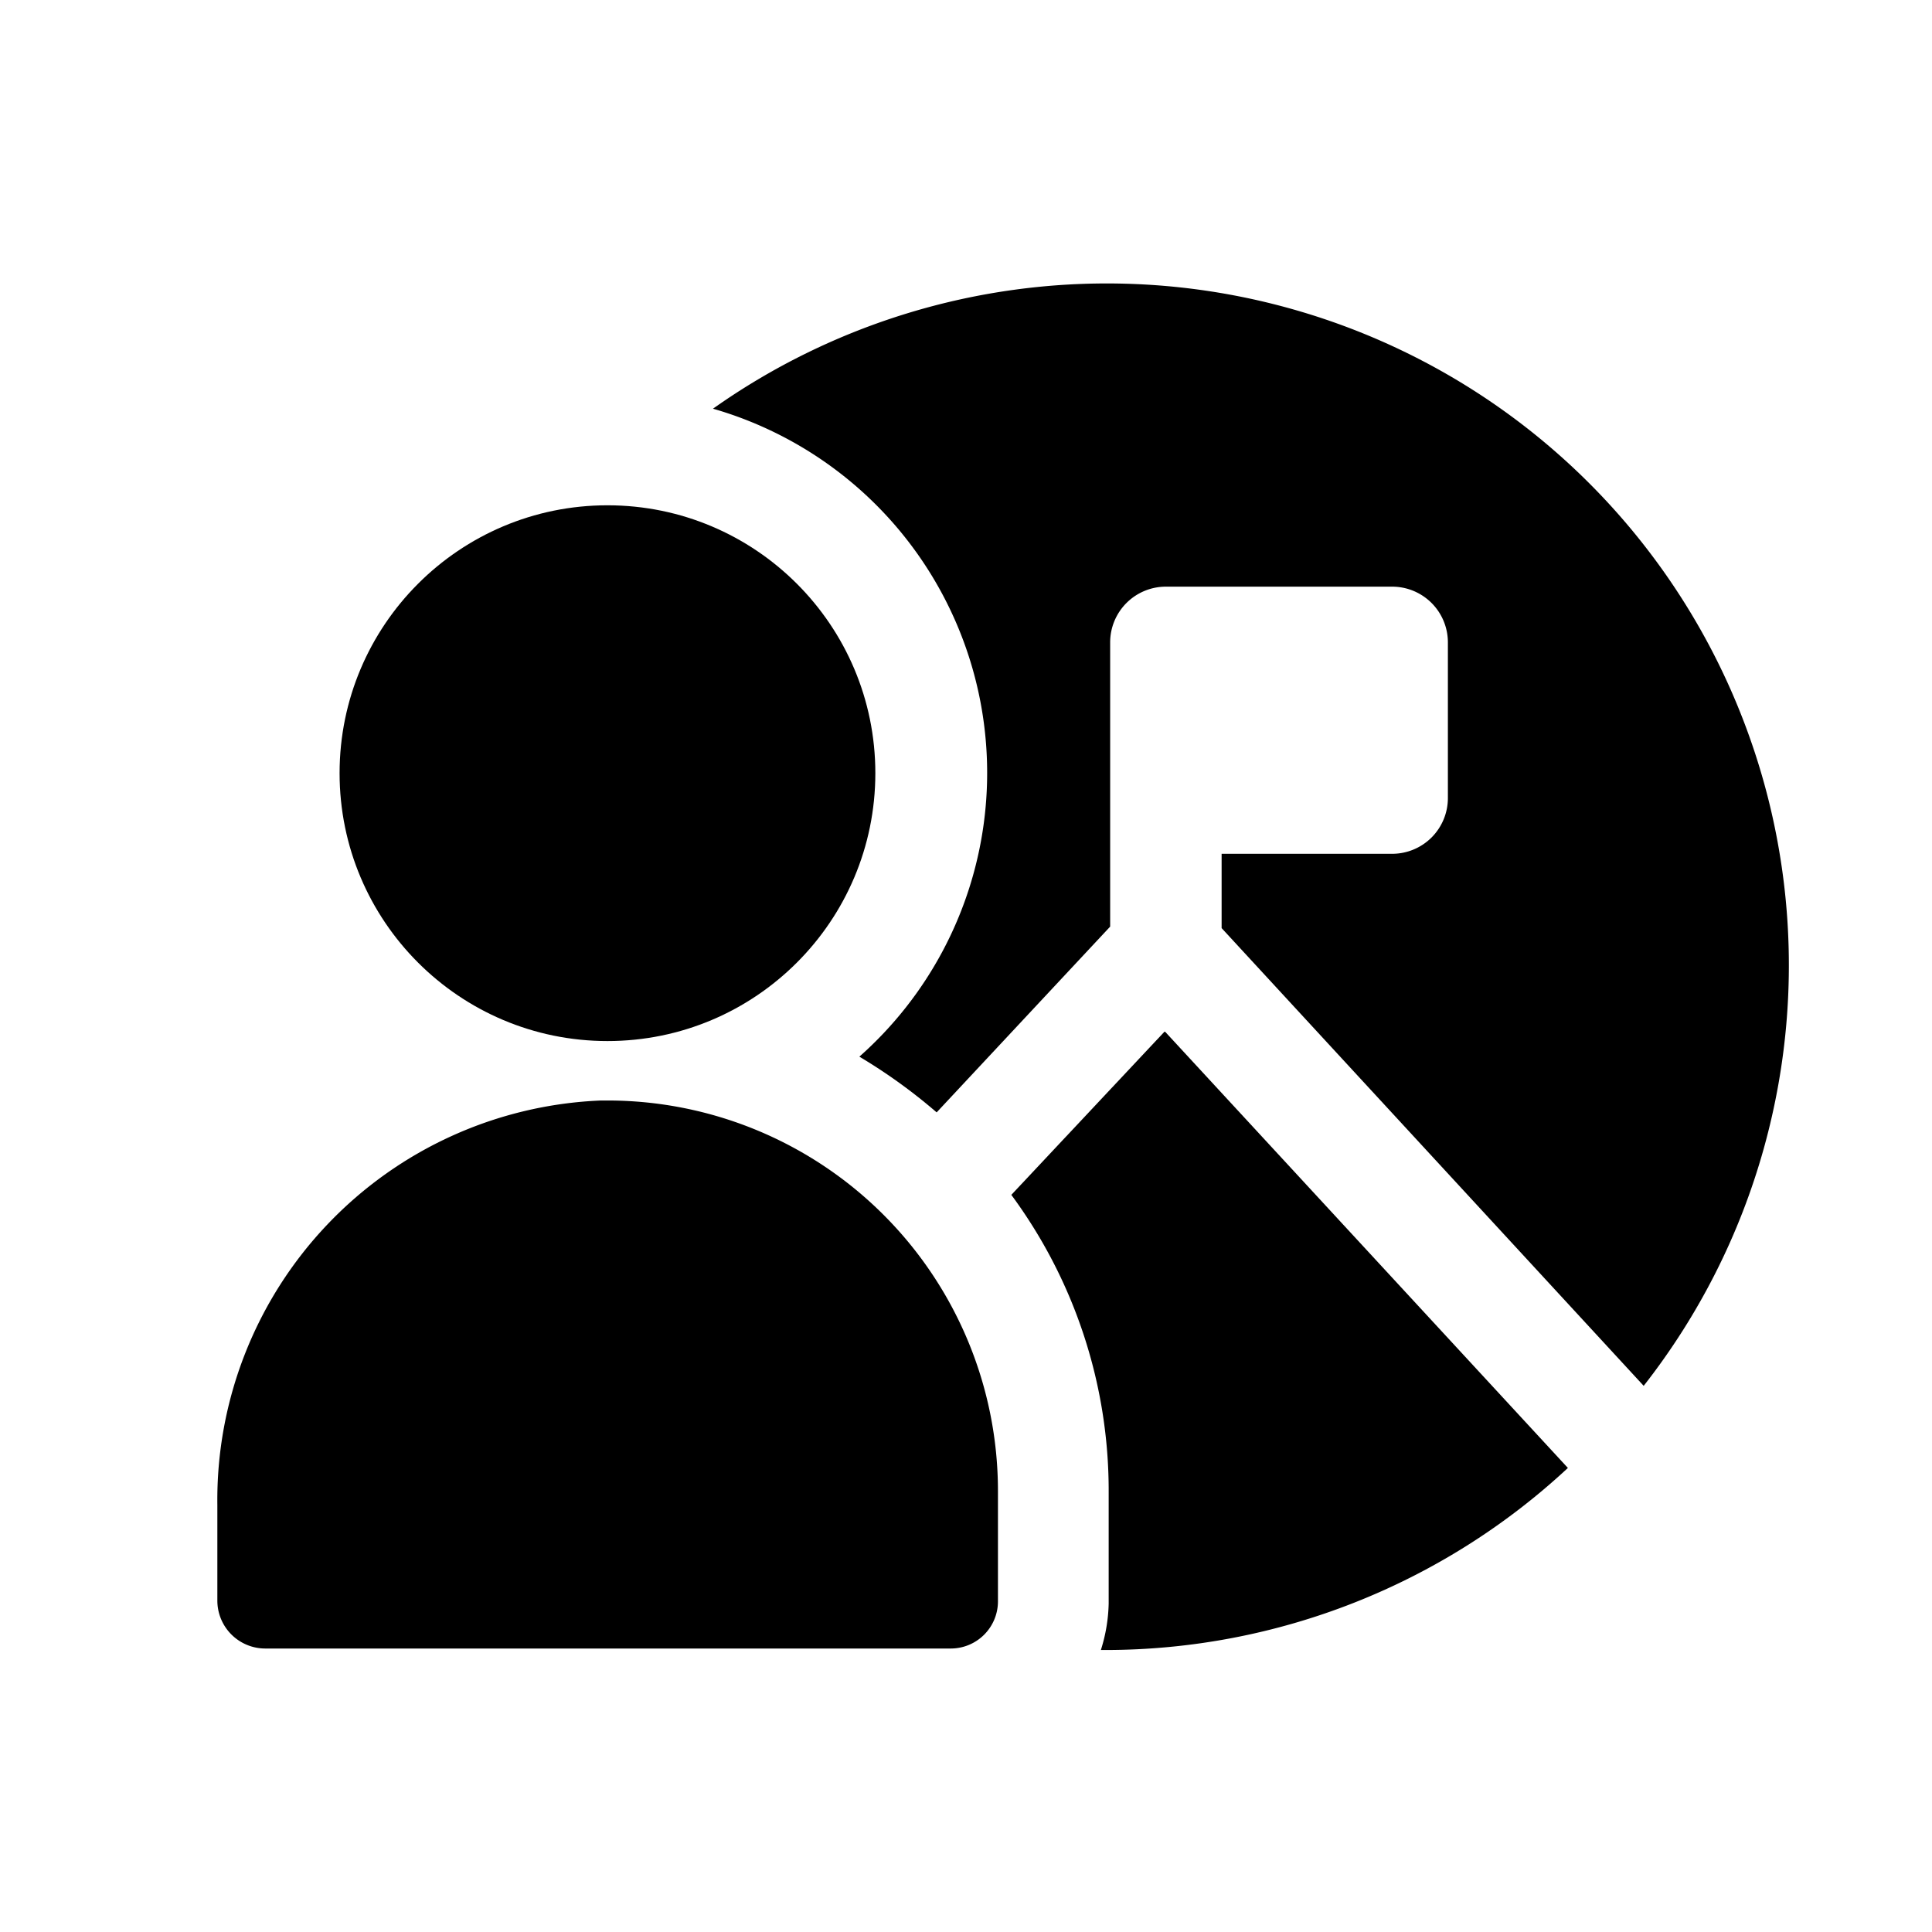
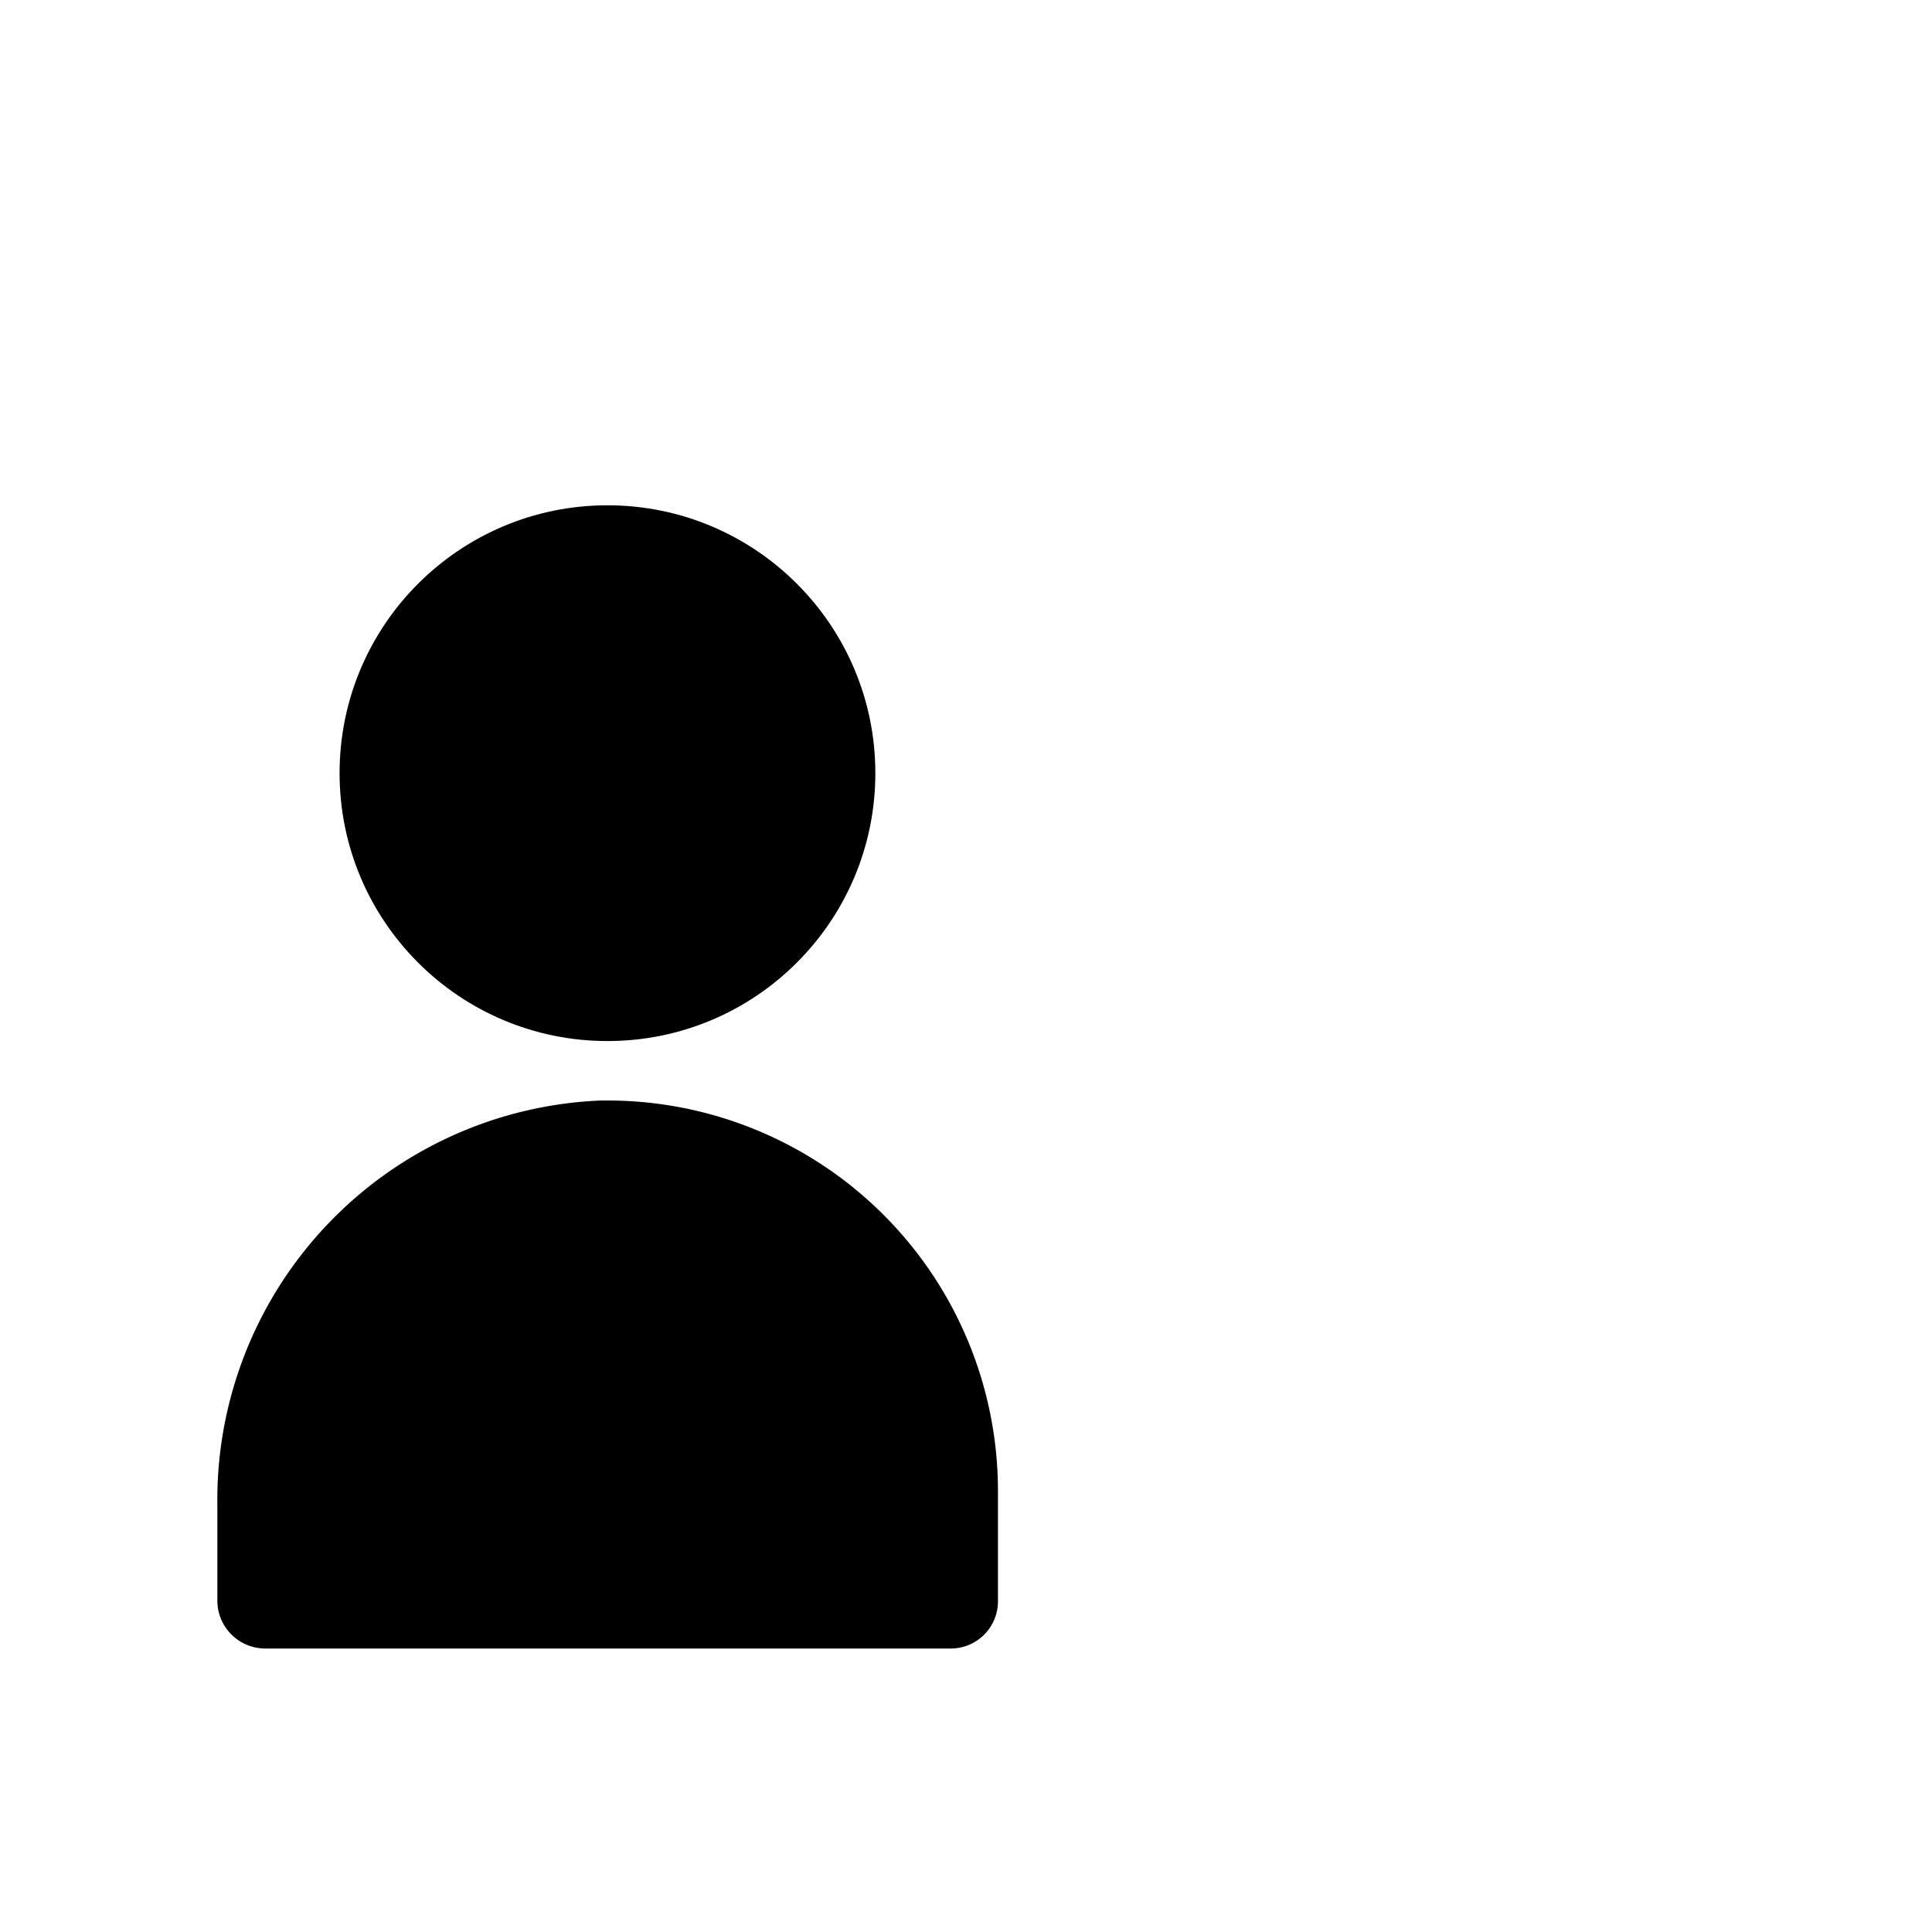
<svg xmlns="http://www.w3.org/2000/svg" fill="#000000" width="800px" height="800px" viewBox="0 0 52 52" data-name="Layer 1">
  <circle cx="16.35" cy="20.81" r="7.21" />
  <path d="M16.35,29.62h-.17A10.76,10.76,0,0,0,5.85,40.5v2.58a1.29,1.29,0,0,0,1.29,1.29H25.6a1.27,1.27,0,0,0,1.26-1.25v-3A10.51,10.51,0,0,0,16.35,29.62Z" />
-   <path d="M31.34,27.77l-4.12,4.39a13.4,13.4,0,0,1,2.62,8v3a4.42,4.42,0,0,1-.21,1.25h.13a18.28,18.28,0,0,0,12.44-4.9L31.36,27.77Z" />
-   <path d="M41.12,11.54A18.36,18.36,0,0,0,19.19,11a10.2,10.2,0,0,1,3.94,17.44,14.64,14.64,0,0,1,2.08,1.5l4.67-5V17.29a1.5,1.5,0,0,1,1.5-1.5h6.09a1.5,1.5,0,0,1,1.5,1.5v4.19a1.5,1.5,0,0,1-1.5,1.5H32.88v2L44.24,37.3A18.35,18.35,0,0,0,41.12,11.54Z" />
</svg>